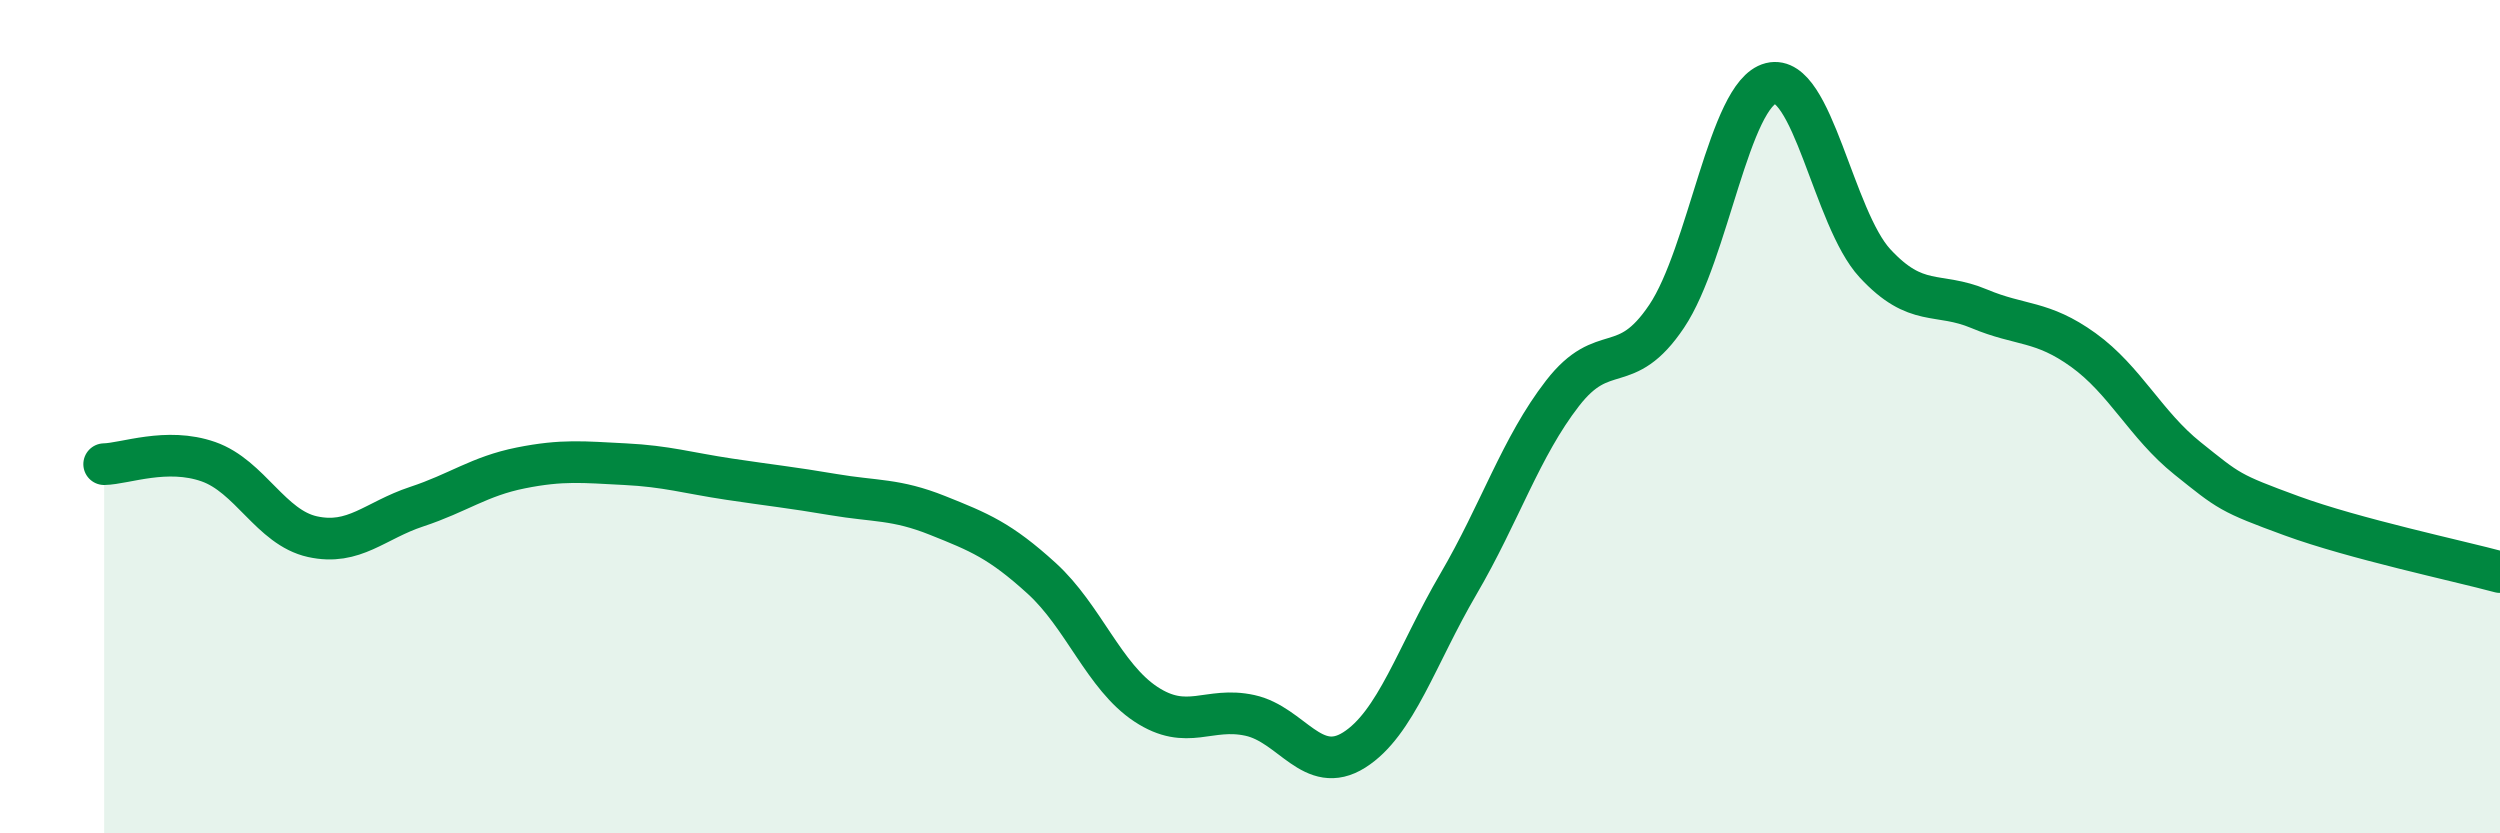
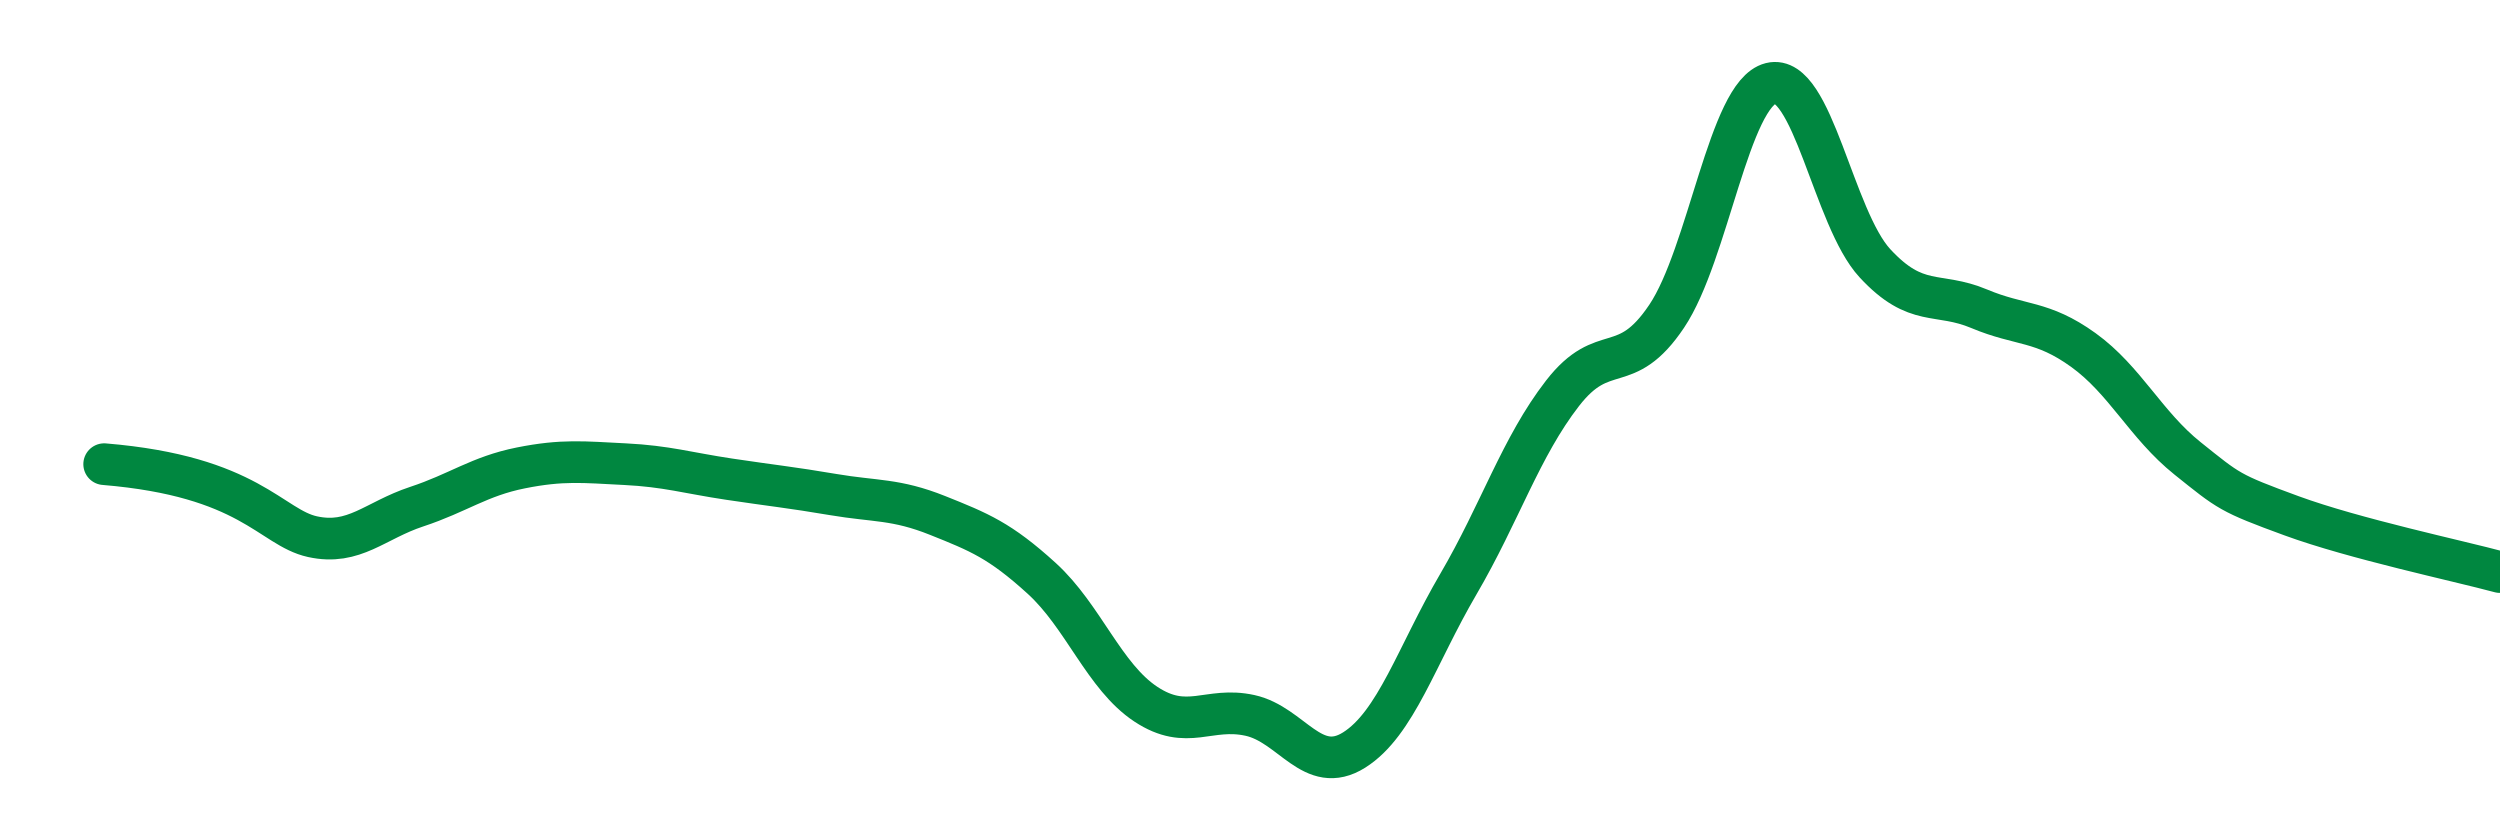
<svg xmlns="http://www.w3.org/2000/svg" width="60" height="20" viewBox="0 0 60 20">
-   <path d="M 2.5,11.14 C 3,11.13 4,10.73 5,11.08 C 6,11.43 6.5,12.66 7.5,12.88 C 8.5,13.1 9,12.49 10,12.16 C 11,11.83 11.5,11.43 12.5,11.23 C 13.5,11.03 14,11.09 15,11.14 C 16,11.19 16.5,11.35 17.5,11.5 C 18.5,11.65 19,11.7 20,11.87 C 21,12.04 21.5,11.97 22.5,12.37 C 23.5,12.77 24,12.97 25,13.88 C 26,14.79 26.5,16.24 27.5,16.9 C 28.5,17.56 29,16.95 30,17.17 C 31,17.39 31.5,18.63 32.5,18 C 33.5,17.37 34,15.73 35,14.02 C 36,12.31 36.5,10.73 37.5,9.44 C 38.5,8.15 39,9.08 40,7.59 C 41,6.1 41.5,2.25 42.5,2 C 43.5,1.75 44,5.24 45,6.32 C 46,7.4 46.5,6.99 47.5,7.41 C 48.5,7.83 49,7.68 50,8.4 C 51,9.12 51.5,10.2 52.5,11 C 53.5,11.8 53.5,11.83 55,12.38 C 56.5,12.93 59,13.46 60,13.73L60 20L2.5 20Z" fill="#008740" opacity="0.1" stroke-linecap="round" stroke-linejoin="round" />
-   <path d="M 2.5,11.14 C 3,11.13 4,10.73 5,11.08 C 6,11.43 6.5,12.66 7.5,12.88 C 8.5,13.1 9,12.49 10,12.16 C 11,11.83 11.5,11.43 12.5,11.23 C 13.5,11.03 14,11.09 15,11.14 C 16,11.19 16.5,11.35 17.5,11.5 C 18.5,11.65 19,11.7 20,11.87 C 21,12.04 21.5,11.97 22.5,12.37 C 23.5,12.77 24,12.97 25,13.88 C 26,14.79 26.5,16.24 27.5,16.9 C 28.5,17.56 29,16.95 30,17.17 C 31,17.39 31.5,18.63 32.5,18 C 33.5,17.37 34,15.73 35,14.02 C 36,12.31 36.5,10.73 37.5,9.44 C 38.5,8.15 39,9.08 40,7.59 C 41,6.1 41.5,2.25 42.5,2 C 43.5,1.75 44,5.24 45,6.32 C 46,7.4 46.5,6.99 47.5,7.41 C 48.5,7.83 49,7.68 50,8.4 C 51,9.12 51.5,10.2 52.5,11 C 53.5,11.8 53.5,11.83 55,12.38 C 56.5,12.93 59,13.46 60,13.73" stroke="#008740" stroke-width="1" fill="none" stroke-linecap="round" stroke-linejoin="round" />
+   <path d="M 2.5,11.14 C 6,11.43 6.5,12.66 7.5,12.88 C 8.5,13.1 9,12.49 10,12.16 C 11,11.83 11.5,11.43 12.5,11.23 C 13.5,11.03 14,11.09 15,11.14 C 16,11.19 16.5,11.35 17.5,11.5 C 18.5,11.65 19,11.7 20,11.87 C 21,12.04 21.5,11.97 22.5,12.37 C 23.5,12.77 24,12.97 25,13.88 C 26,14.79 26.5,16.24 27.5,16.9 C 28.5,17.56 29,16.95 30,17.17 C 31,17.39 31.5,18.63 32.5,18 C 33.5,17.37 34,15.73 35,14.02 C 36,12.31 36.5,10.73 37.5,9.44 C 38.5,8.15 39,9.08 40,7.59 C 41,6.1 41.5,2.25 42.5,2 C 43.5,1.75 44,5.24 45,6.32 C 46,7.4 46.5,6.99 47.5,7.41 C 48.5,7.83 49,7.68 50,8.4 C 51,9.12 51.5,10.2 52.5,11 C 53.5,11.8 53.5,11.83 55,12.38 C 56.5,12.93 59,13.46 60,13.73" stroke="#008740" stroke-width="1" fill="none" stroke-linecap="round" stroke-linejoin="round" />
</svg>